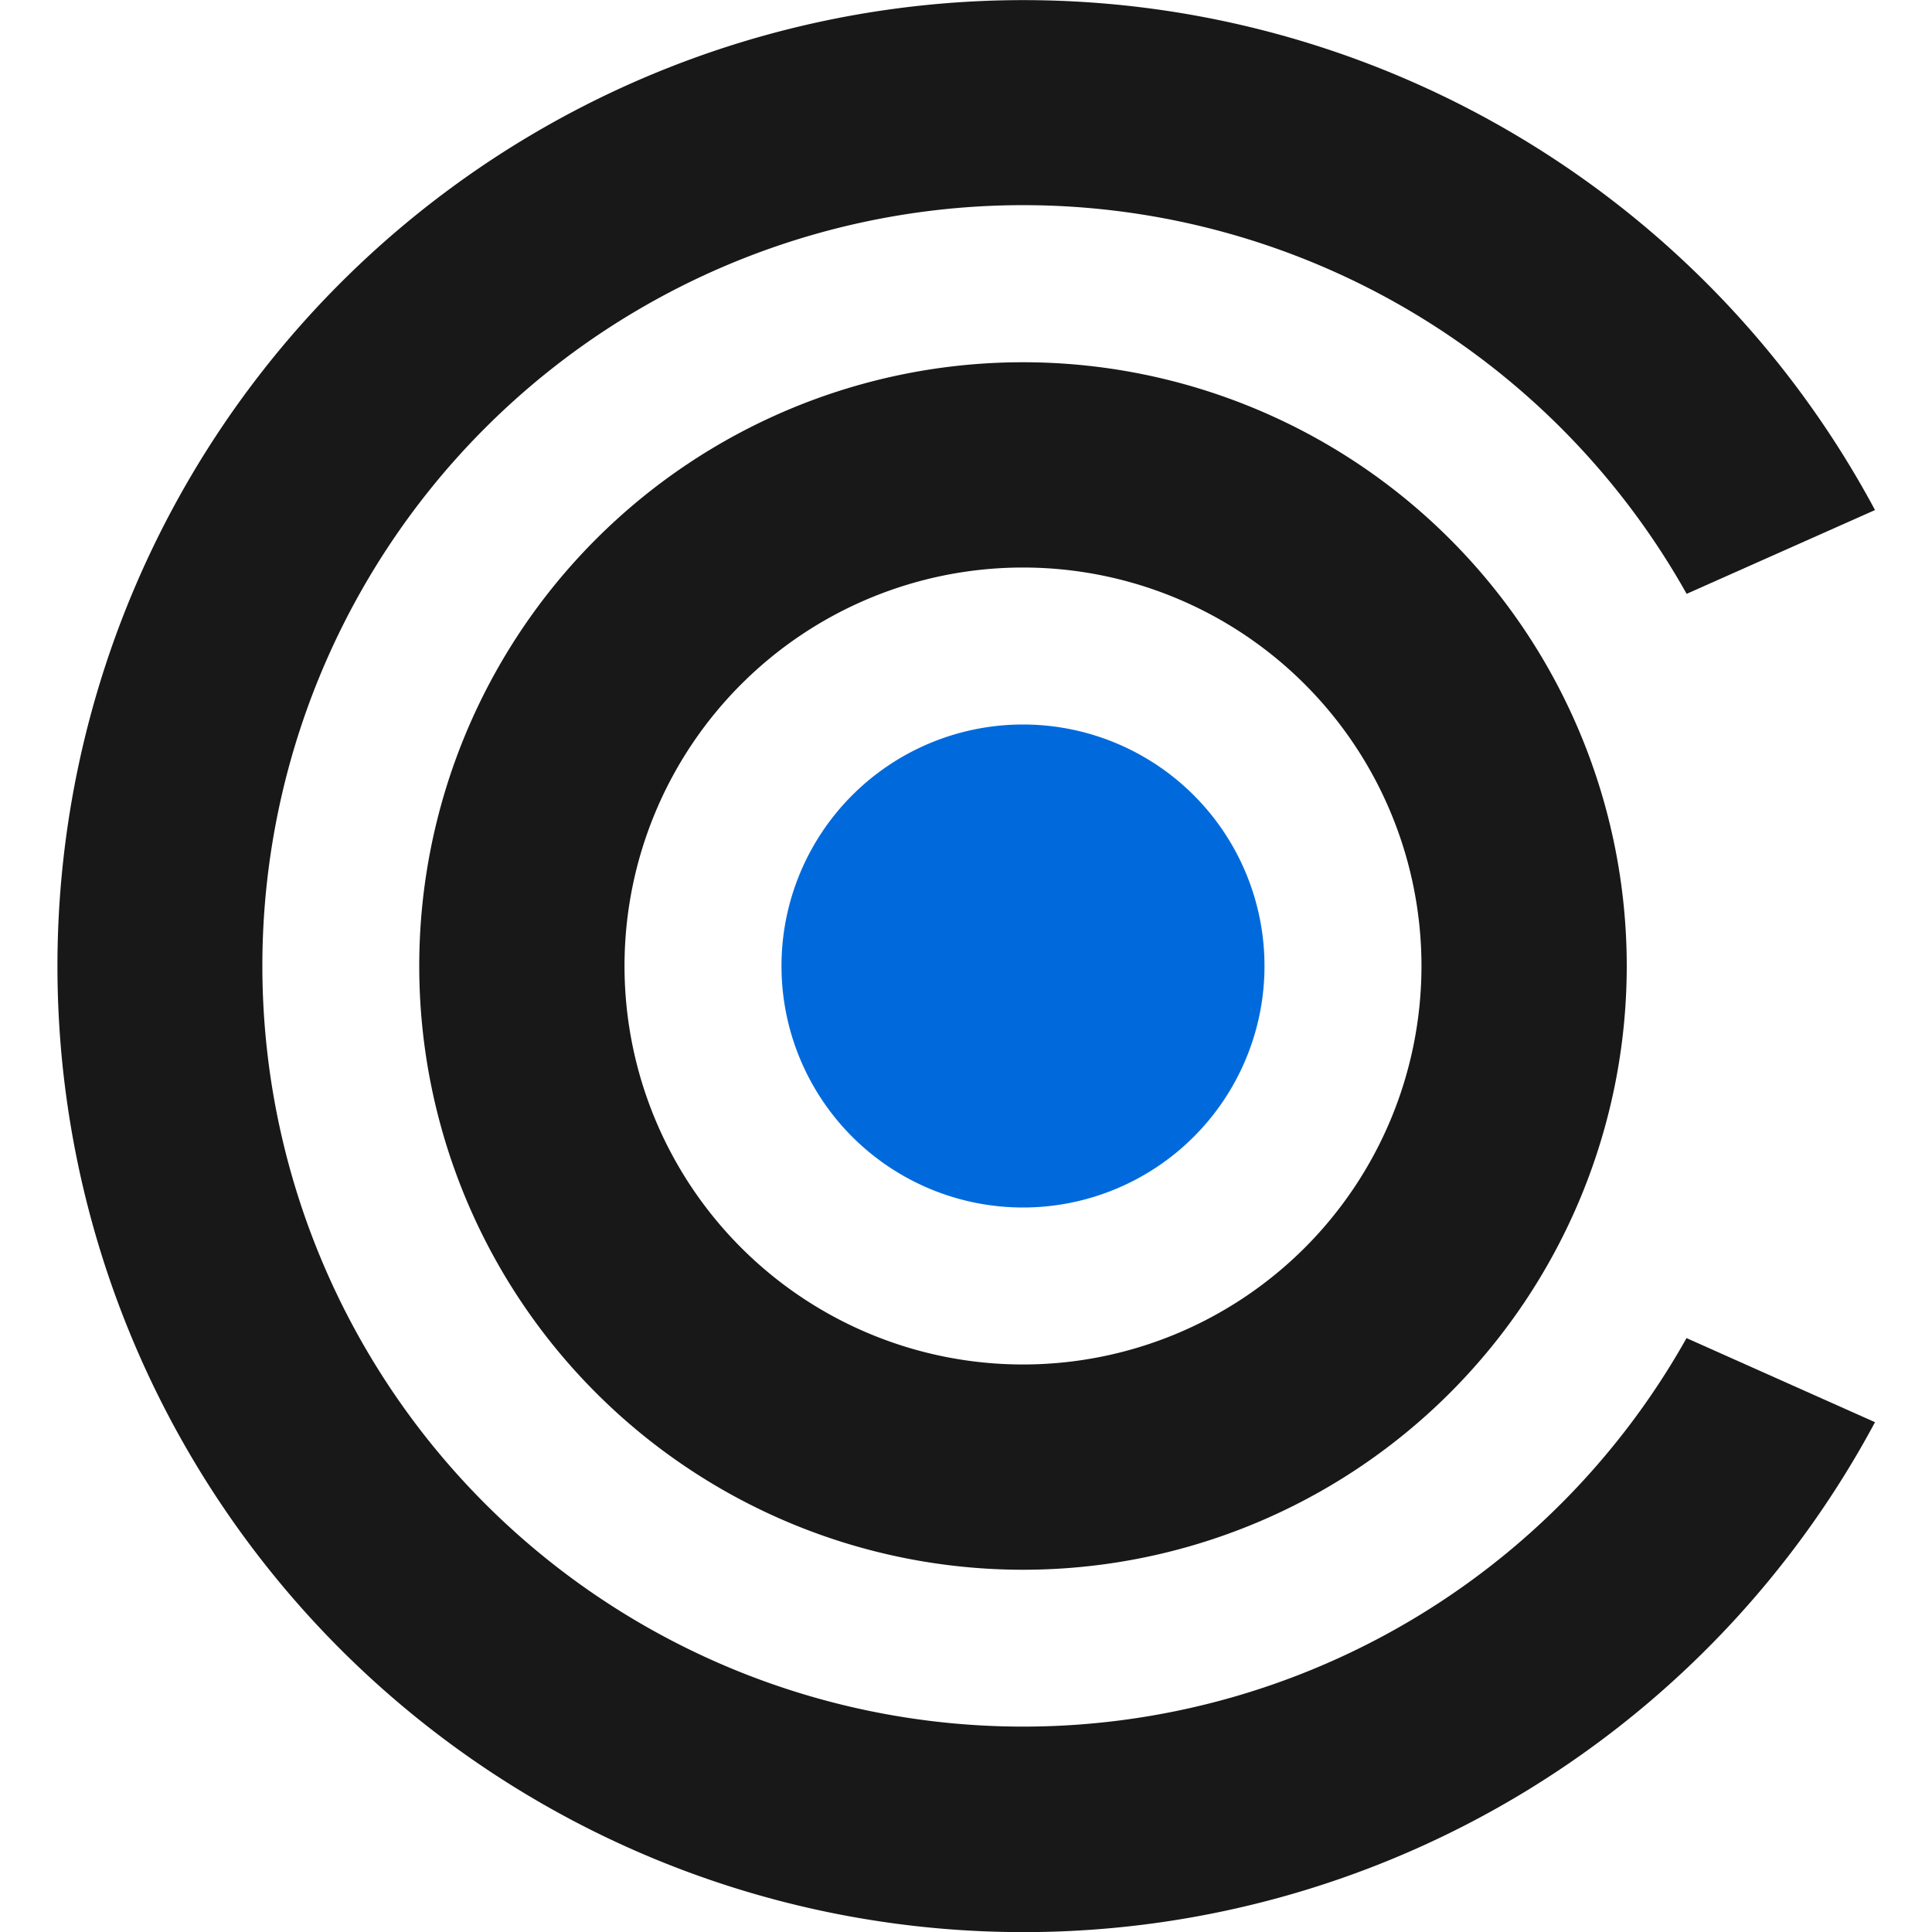
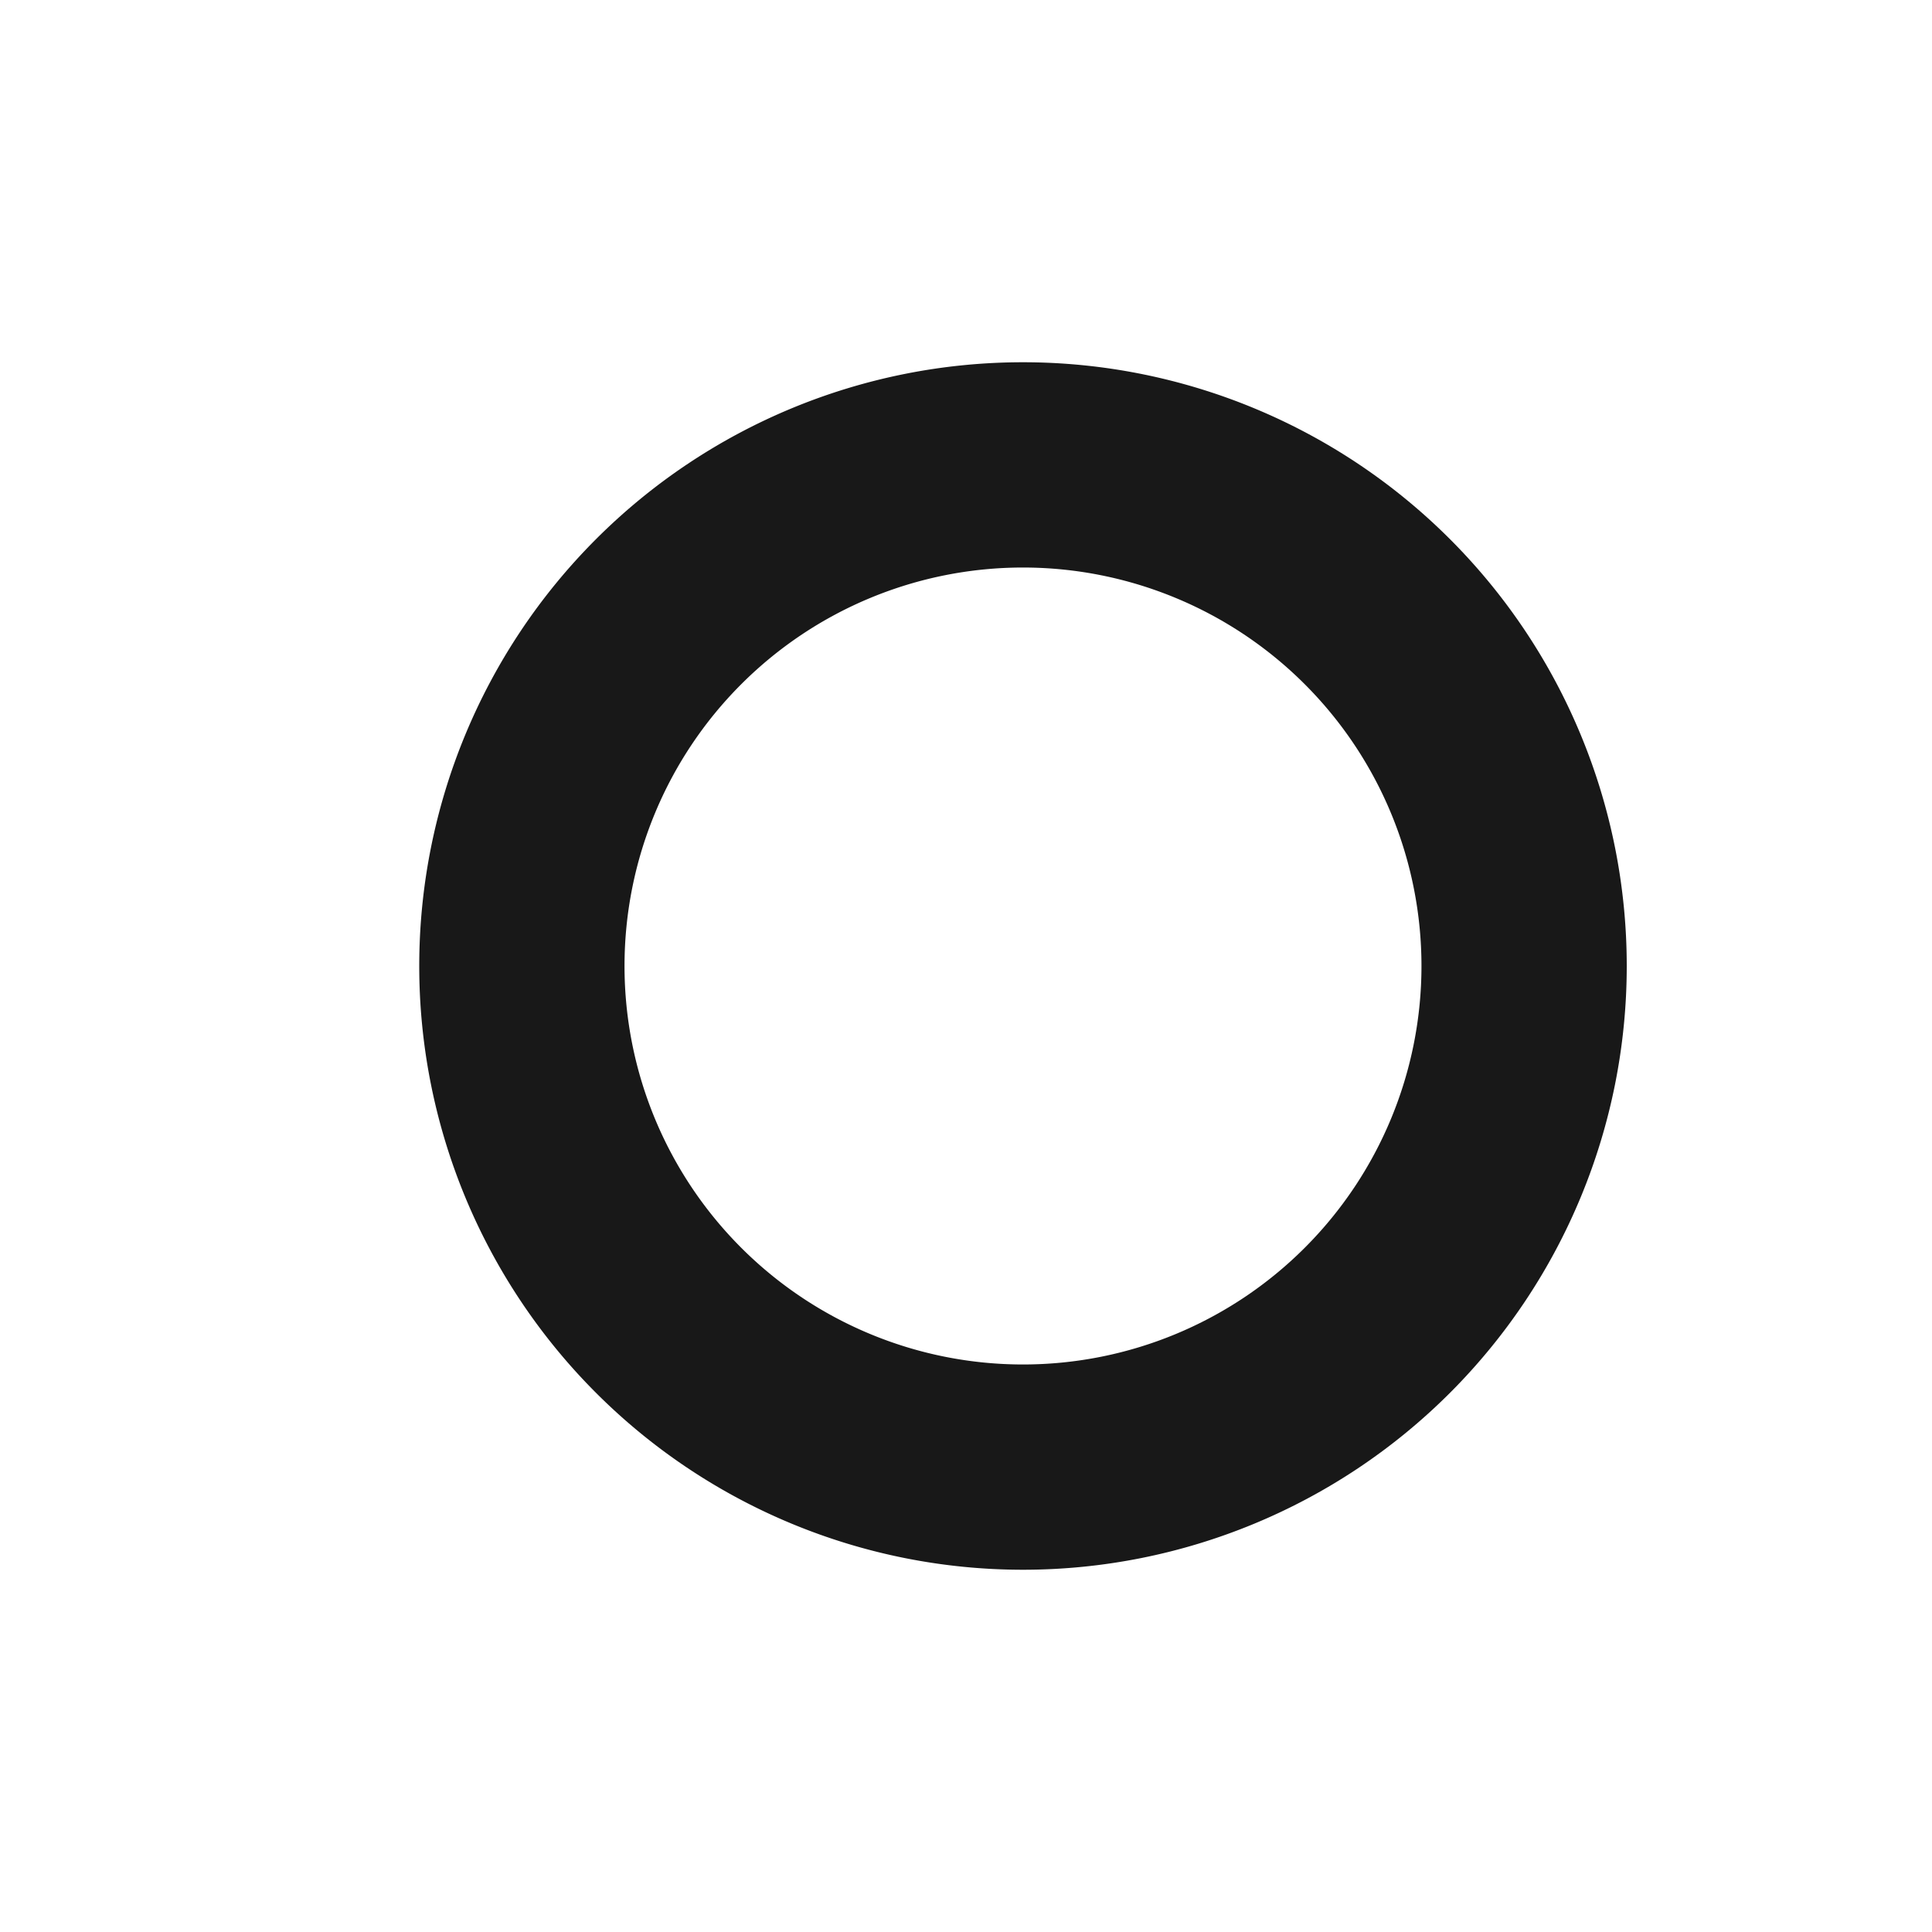
<svg xmlns="http://www.w3.org/2000/svg" fill="none" viewBox="0 0 80 80">
  <style>
        .favicon-stroke {
        fill: #181818;
        }
        .favicon-dot {
        fill: #006ADC;
        }
        @media (prefers-color-scheme: dark) {
        .favicon-stroke { stroke: #FAFAFA }
        .favicon-dot { fill: #006ADC }
        }
    </style>
-   <path class="favicon-dot" d="M52.36 40a10 10 0 1 1-20 0 10 10 0 0 1 20 0Z" fill="none" />
-   <path class="favicon-stroke" d="M69.84 55.4a31.5 31.5 0 1 1 0-30.81l7.8-3.47a40 40 0 1 0 0 37.77l-7.8-3.48Z" fill="none" />
  <path class="favicon-stroke" fill-rule="evenodd" clip-rule="evenodd" d="M67.36 40a25 25 0 1 1-50 0 25 25 0 0 1 50 0Zm-8.5 0a16.5 16.5 0 1 1-33 0 16.5 16.5 0 0 1 33 0Z" fill="none" />
</svg>